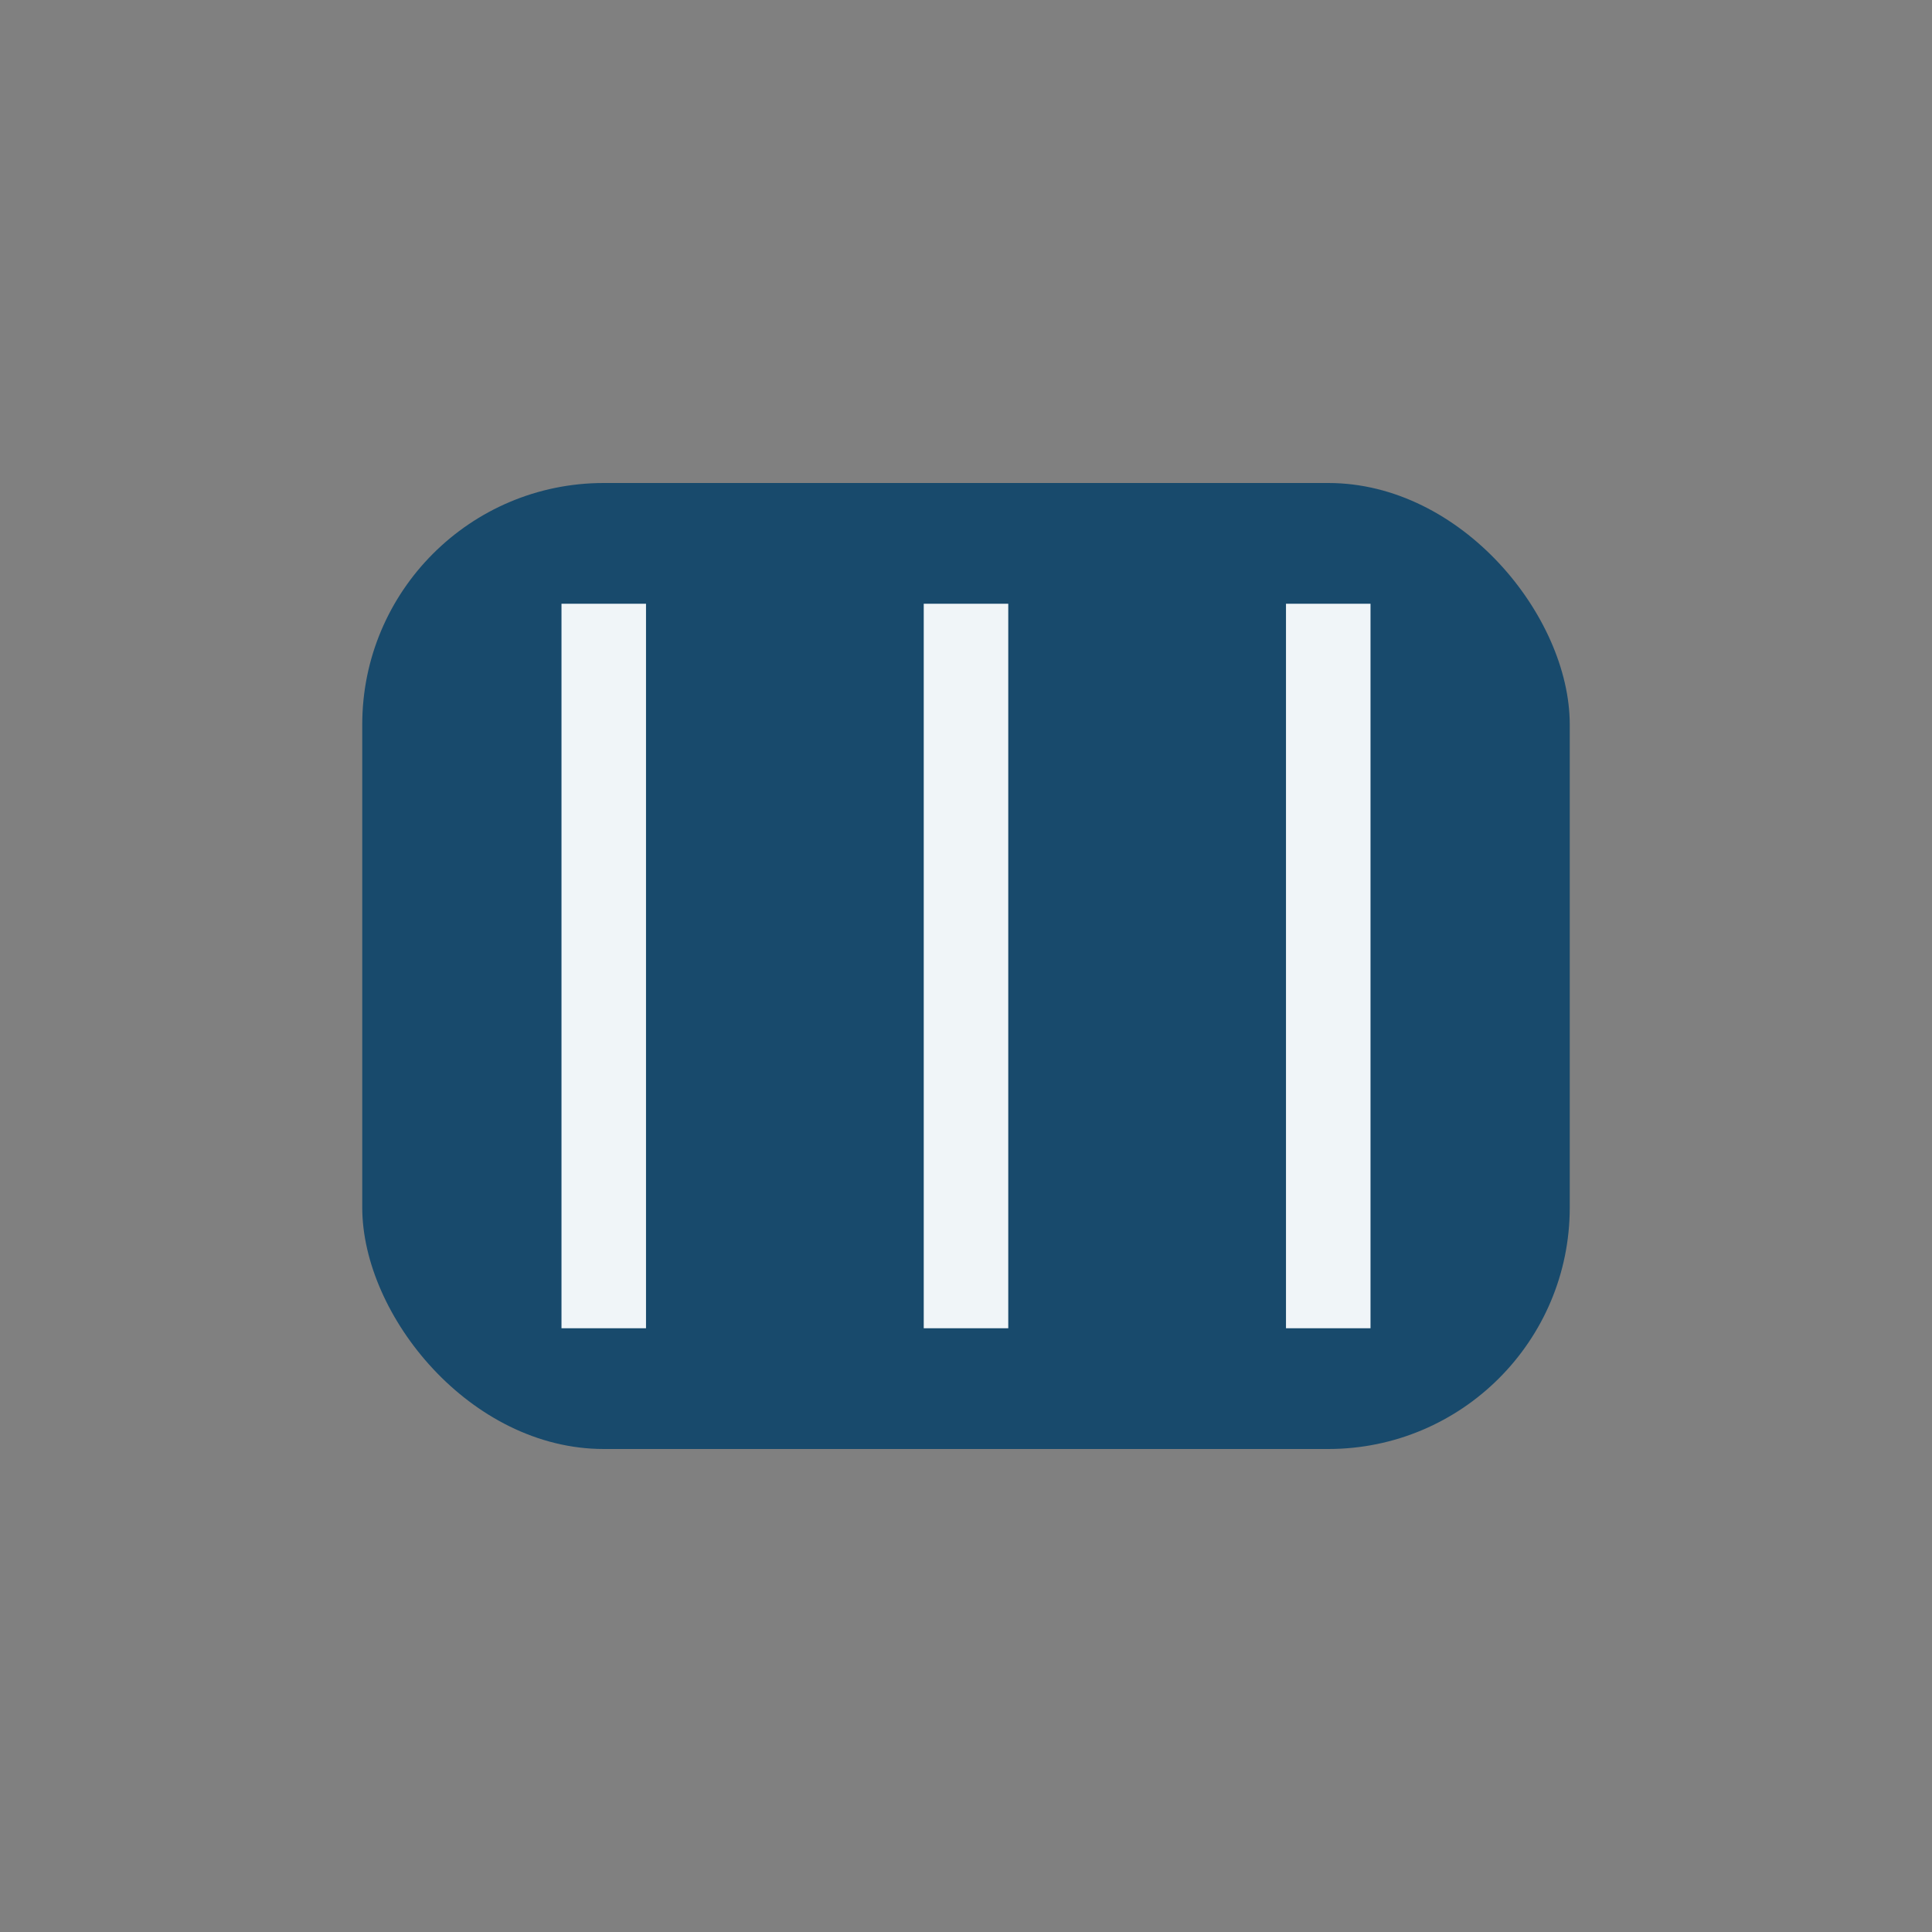
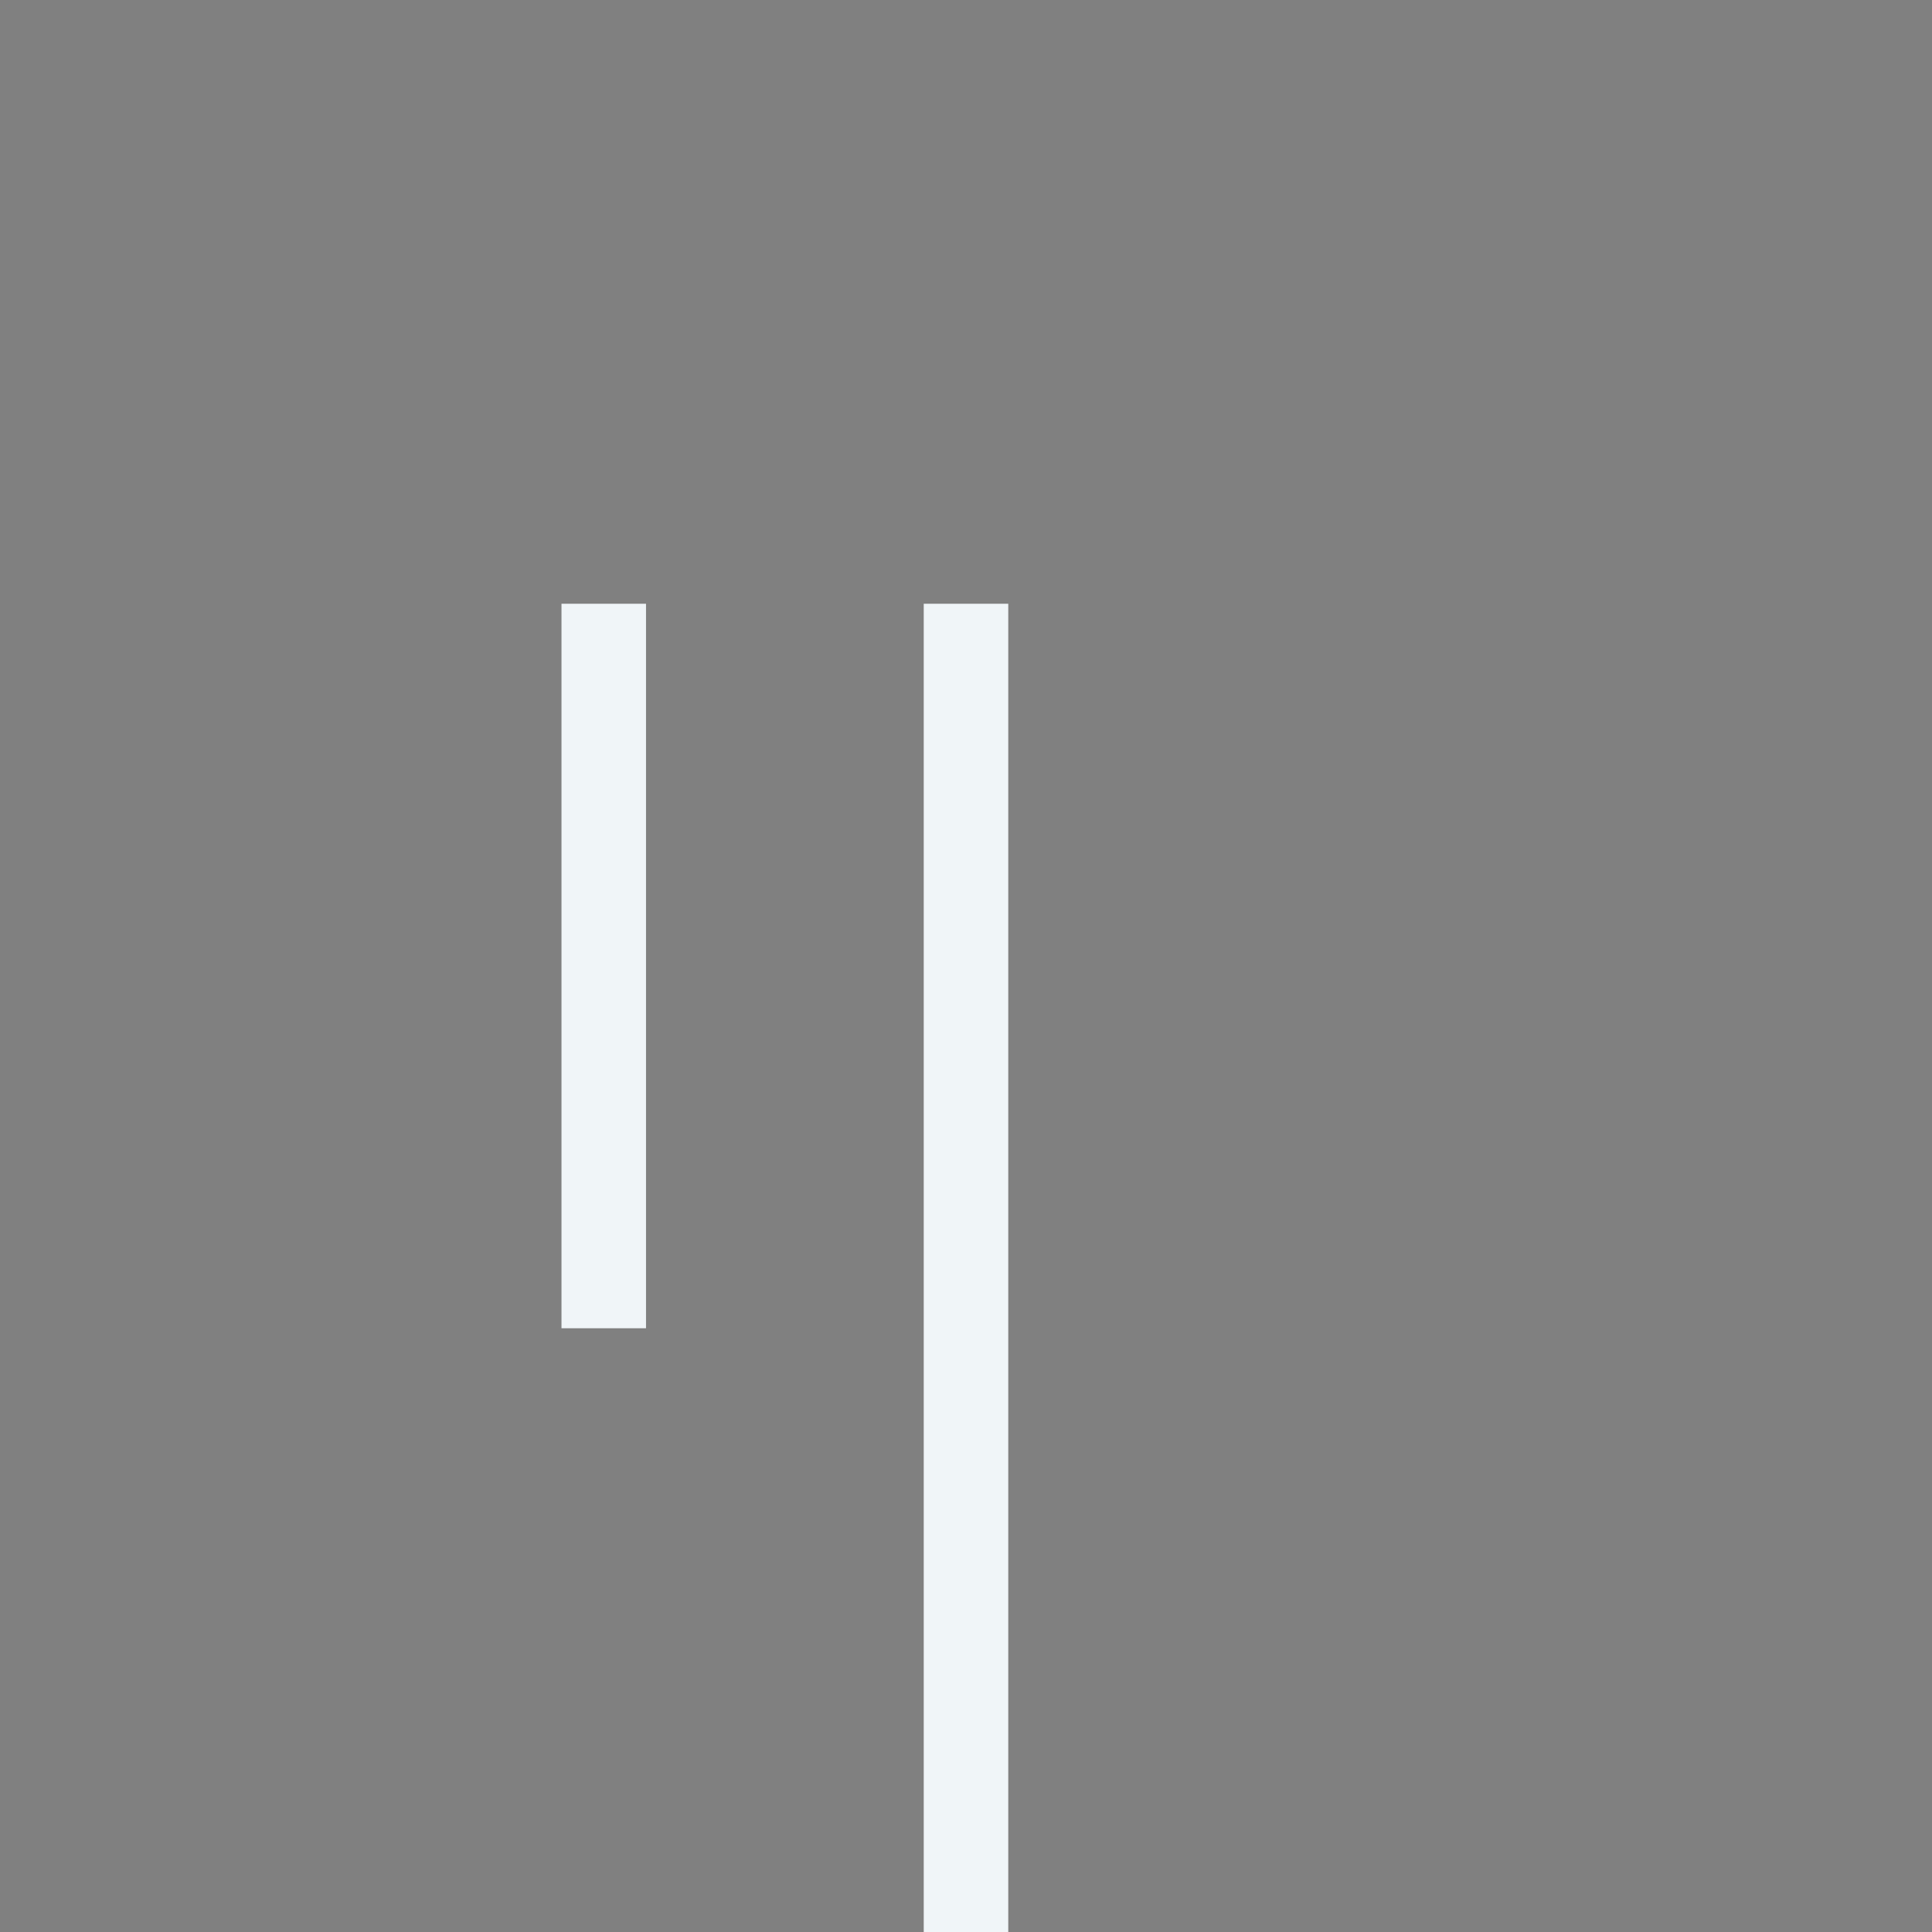
<svg xmlns="http://www.w3.org/2000/svg" width="32" height="32" viewBox="0 0 32 32">
  <rect x="0" y="0" width="32" height="32" fill="#808080" stroke="none" />
-   <rect x="6" y="8" width="20" height="16" rx="4" fill="#184A6C" />
-   <path d="M10 10v12M16 10v12M22 10v12" stroke="#F0F5F8" stroke-width="1.4" />
+   <path d="M10 10v12M16 10v12v12" stroke="#F0F5F8" stroke-width="1.4" />
</svg>